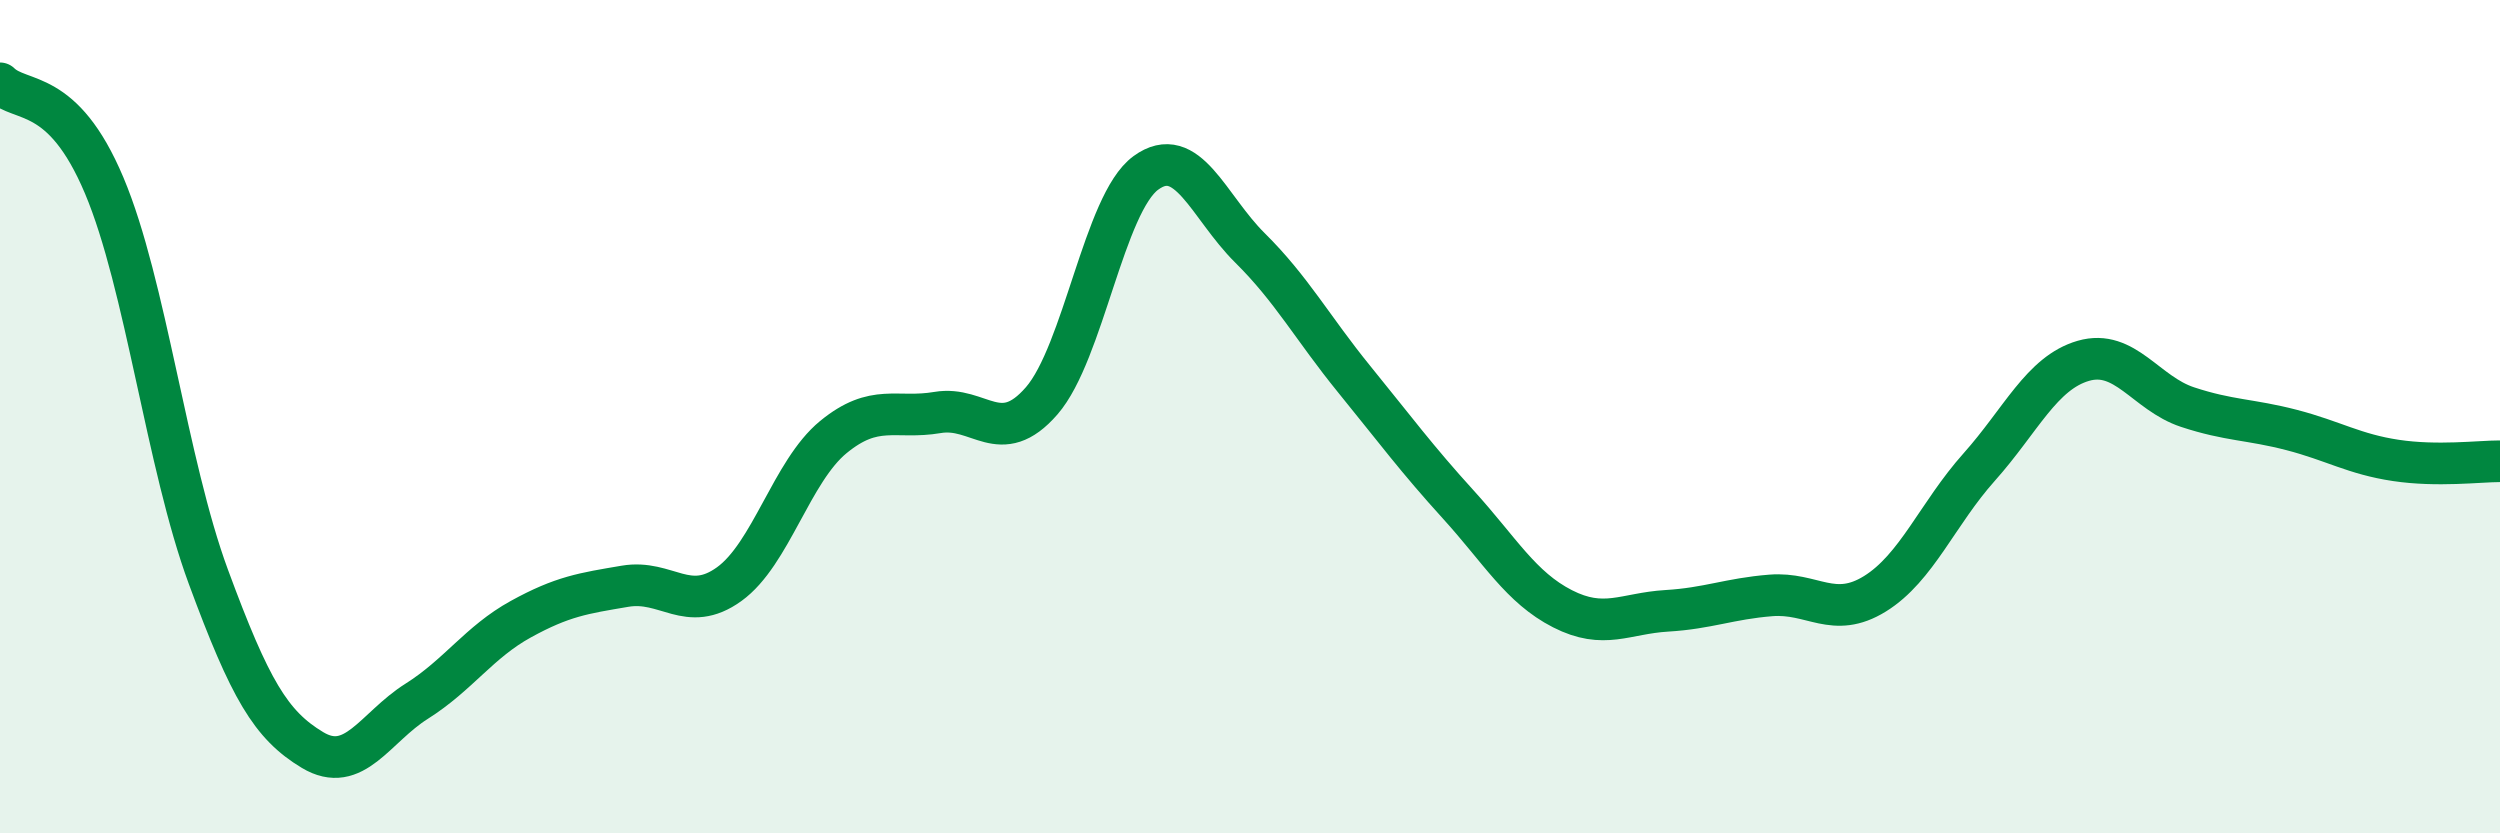
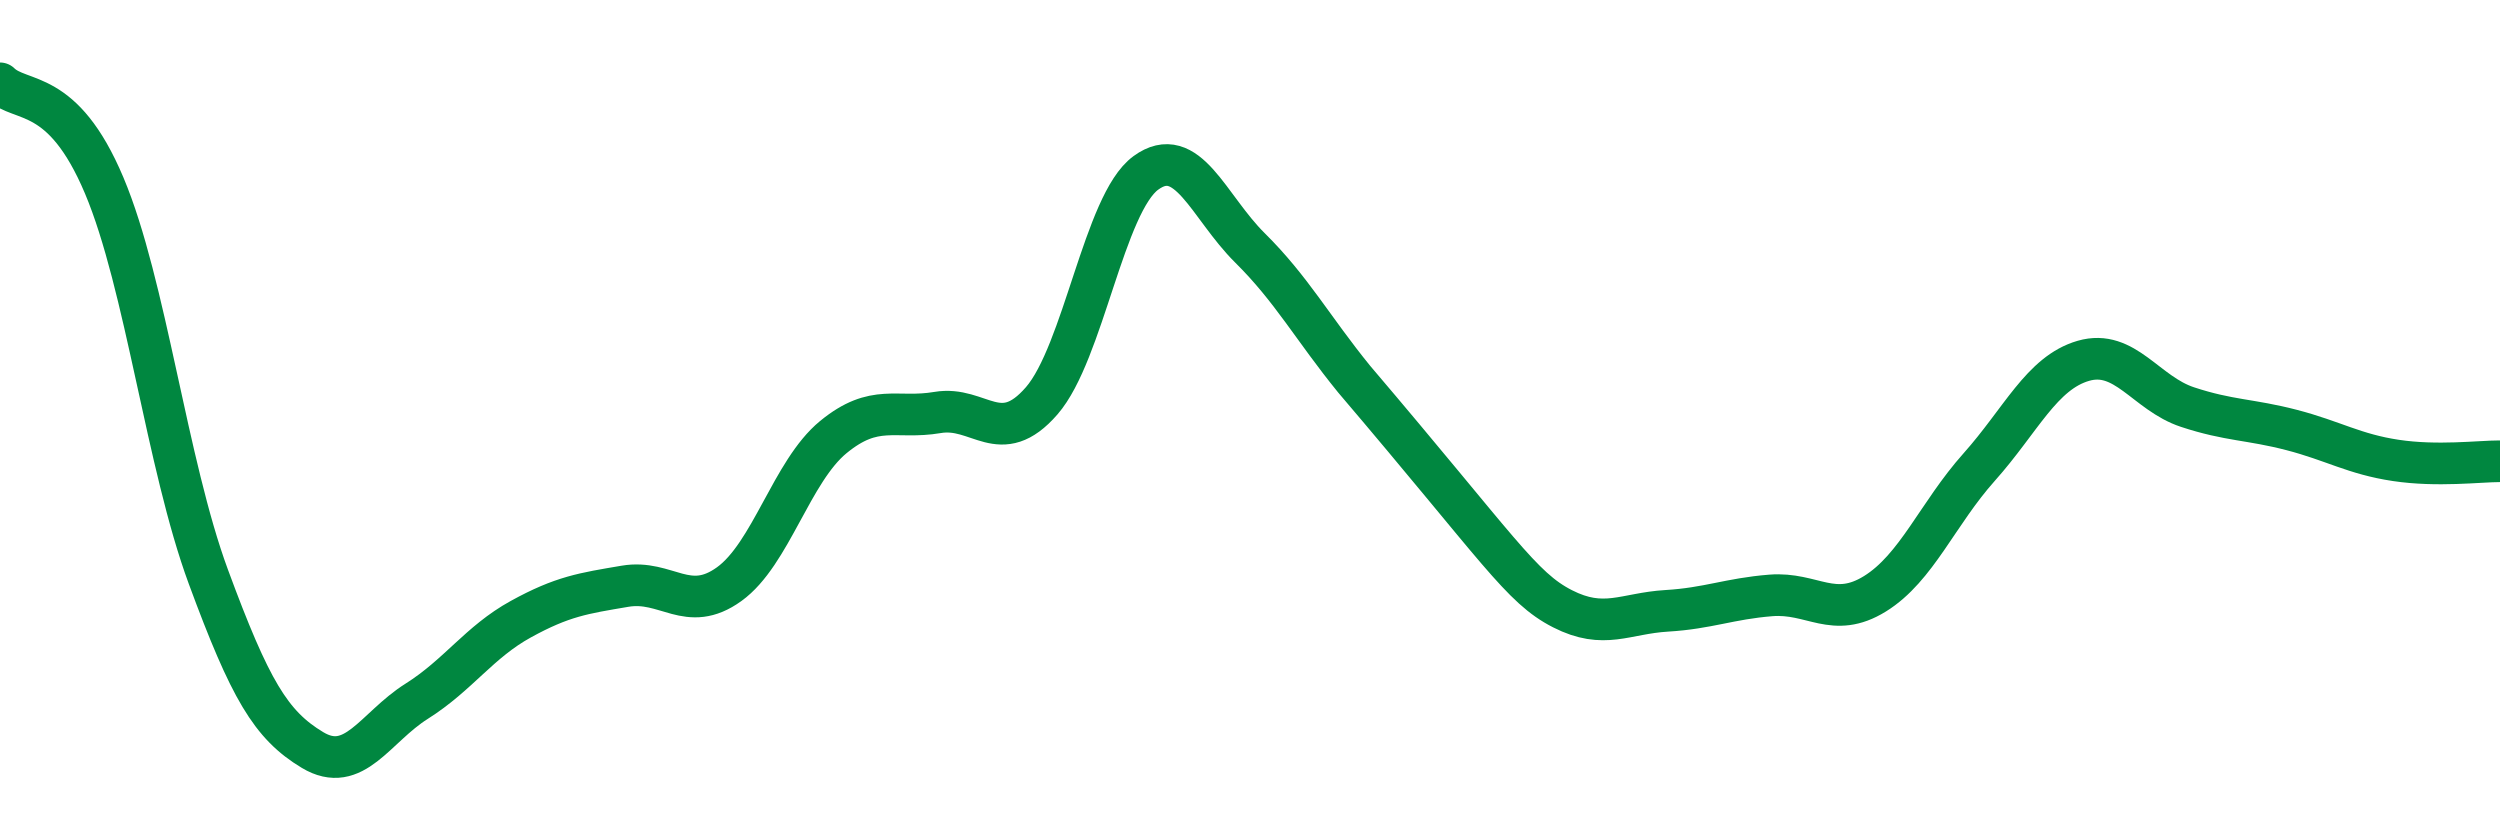
<svg xmlns="http://www.w3.org/2000/svg" width="60" height="20" viewBox="0 0 60 20">
-   <path d="M 0,2 C 0.5,2.49 1.5,2.08 2.5,4.45 C 3.5,6.82 4,11.13 5,13.84 C 6,16.55 6.5,17.4 7.5,18 C 8.5,18.6 9,17.46 10,16.83 C 11,16.2 11.5,15.41 12.5,14.86 C 13.5,14.31 14,14.24 15,14.07 C 16,13.9 16.5,14.74 17.5,14.02 C 18.5,13.3 19,11.31 20,10.49 C 21,9.67 21.5,10.07 22.5,9.9 C 23.5,9.73 24,10.77 25,9.62 C 26,8.47 26.5,4.88 27.5,4.15 C 28.5,3.42 29,4.96 30,5.95 C 31,6.94 31.5,7.87 32.5,9.1 C 33.5,10.33 34,11.01 35,12.11 C 36,13.21 36.5,14.1 37.5,14.61 C 38.5,15.12 39,14.72 40,14.66 C 41,14.6 41.5,14.37 42.5,14.29 C 43.5,14.21 44,14.87 45,14.25 C 46,13.63 46.5,12.33 47.5,11.21 C 48.5,10.09 49,8.95 50,8.66 C 51,8.37 51.5,9.44 52.5,9.77 C 53.5,10.1 54,10.06 55,10.32 C 56,10.58 56.5,10.9 57.5,11.05 C 58.5,11.2 59.5,11.07 60,11.07L60 20L0 20Z" fill="#008740" opacity="0.1" stroke-linecap="round" stroke-linejoin="round" />
-   <path d="M 0,2 C 0.5,2.49 1.5,2.08 2.5,4.45 C 3.5,6.82 4,11.13 5,13.84 C 6,16.55 6.5,17.4 7.5,18 C 8.5,18.6 9,17.46 10,16.83 C 11,16.2 11.5,15.41 12.5,14.86 C 13.5,14.31 14,14.24 15,14.07 C 16,13.9 16.5,14.74 17.5,14.02 C 18.5,13.3 19,11.31 20,10.49 C 21,9.67 21.5,10.07 22.5,9.9 C 23.5,9.73 24,10.77 25,9.62 C 26,8.47 26.5,4.88 27.5,4.15 C 28.5,3.42 29,4.96 30,5.95 C 31,6.94 31.5,7.87 32.5,9.1 C 33.5,10.33 34,11.01 35,12.11 C 36,13.21 36.5,14.1 37.5,14.61 C 38.5,15.12 39,14.72 40,14.66 C 41,14.6 41.5,14.37 42.5,14.29 C 43.5,14.21 44,14.87 45,14.25 C 46,13.63 46.5,12.33 47.5,11.21 C 48.5,10.09 49,8.95 50,8.66 C 51,8.37 51.5,9.44 52.5,9.77 C 53.5,10.1 54,10.06 55,10.32 C 56,10.58 56.5,10.9 57.5,11.05 C 58.5,11.2 59.5,11.07 60,11.07" stroke="#008740" stroke-width="1" fill="none" stroke-linecap="round" stroke-linejoin="round" />
+   <path d="M 0,2 C 0.5,2.49 1.5,2.08 2.5,4.45 C 3.5,6.82 4,11.13 5,13.84 C 6,16.55 6.5,17.4 7.5,18 C 8.5,18.6 9,17.46 10,16.83 C 11,16.2 11.5,15.41 12.5,14.86 C 13.5,14.31 14,14.24 15,14.07 C 16,13.9 16.5,14.74 17.5,14.02 C 18.5,13.3 19,11.31 20,10.49 C 21,9.67 21.5,10.07 22.5,9.9 C 23.5,9.73 24,10.77 25,9.62 C 26,8.47 26.5,4.88 27.5,4.15 C 28.5,3.42 29,4.96 30,5.95 C 31,6.94 31.5,7.87 32.5,9.1 C 36,13.21 36.5,14.1 37.5,14.61 C 38.5,15.12 39,14.72 40,14.66 C 41,14.6 41.5,14.37 42.5,14.29 C 43.5,14.21 44,14.87 45,14.25 C 46,13.63 46.5,12.33 47.5,11.21 C 48.5,10.09 49,8.95 50,8.66 C 51,8.37 51.5,9.44 52.5,9.77 C 53.5,10.1 54,10.06 55,10.32 C 56,10.58 56.5,10.9 57.5,11.05 C 58.5,11.2 59.5,11.07 60,11.07" stroke="#008740" stroke-width="1" fill="none" stroke-linecap="round" stroke-linejoin="round" />
</svg>